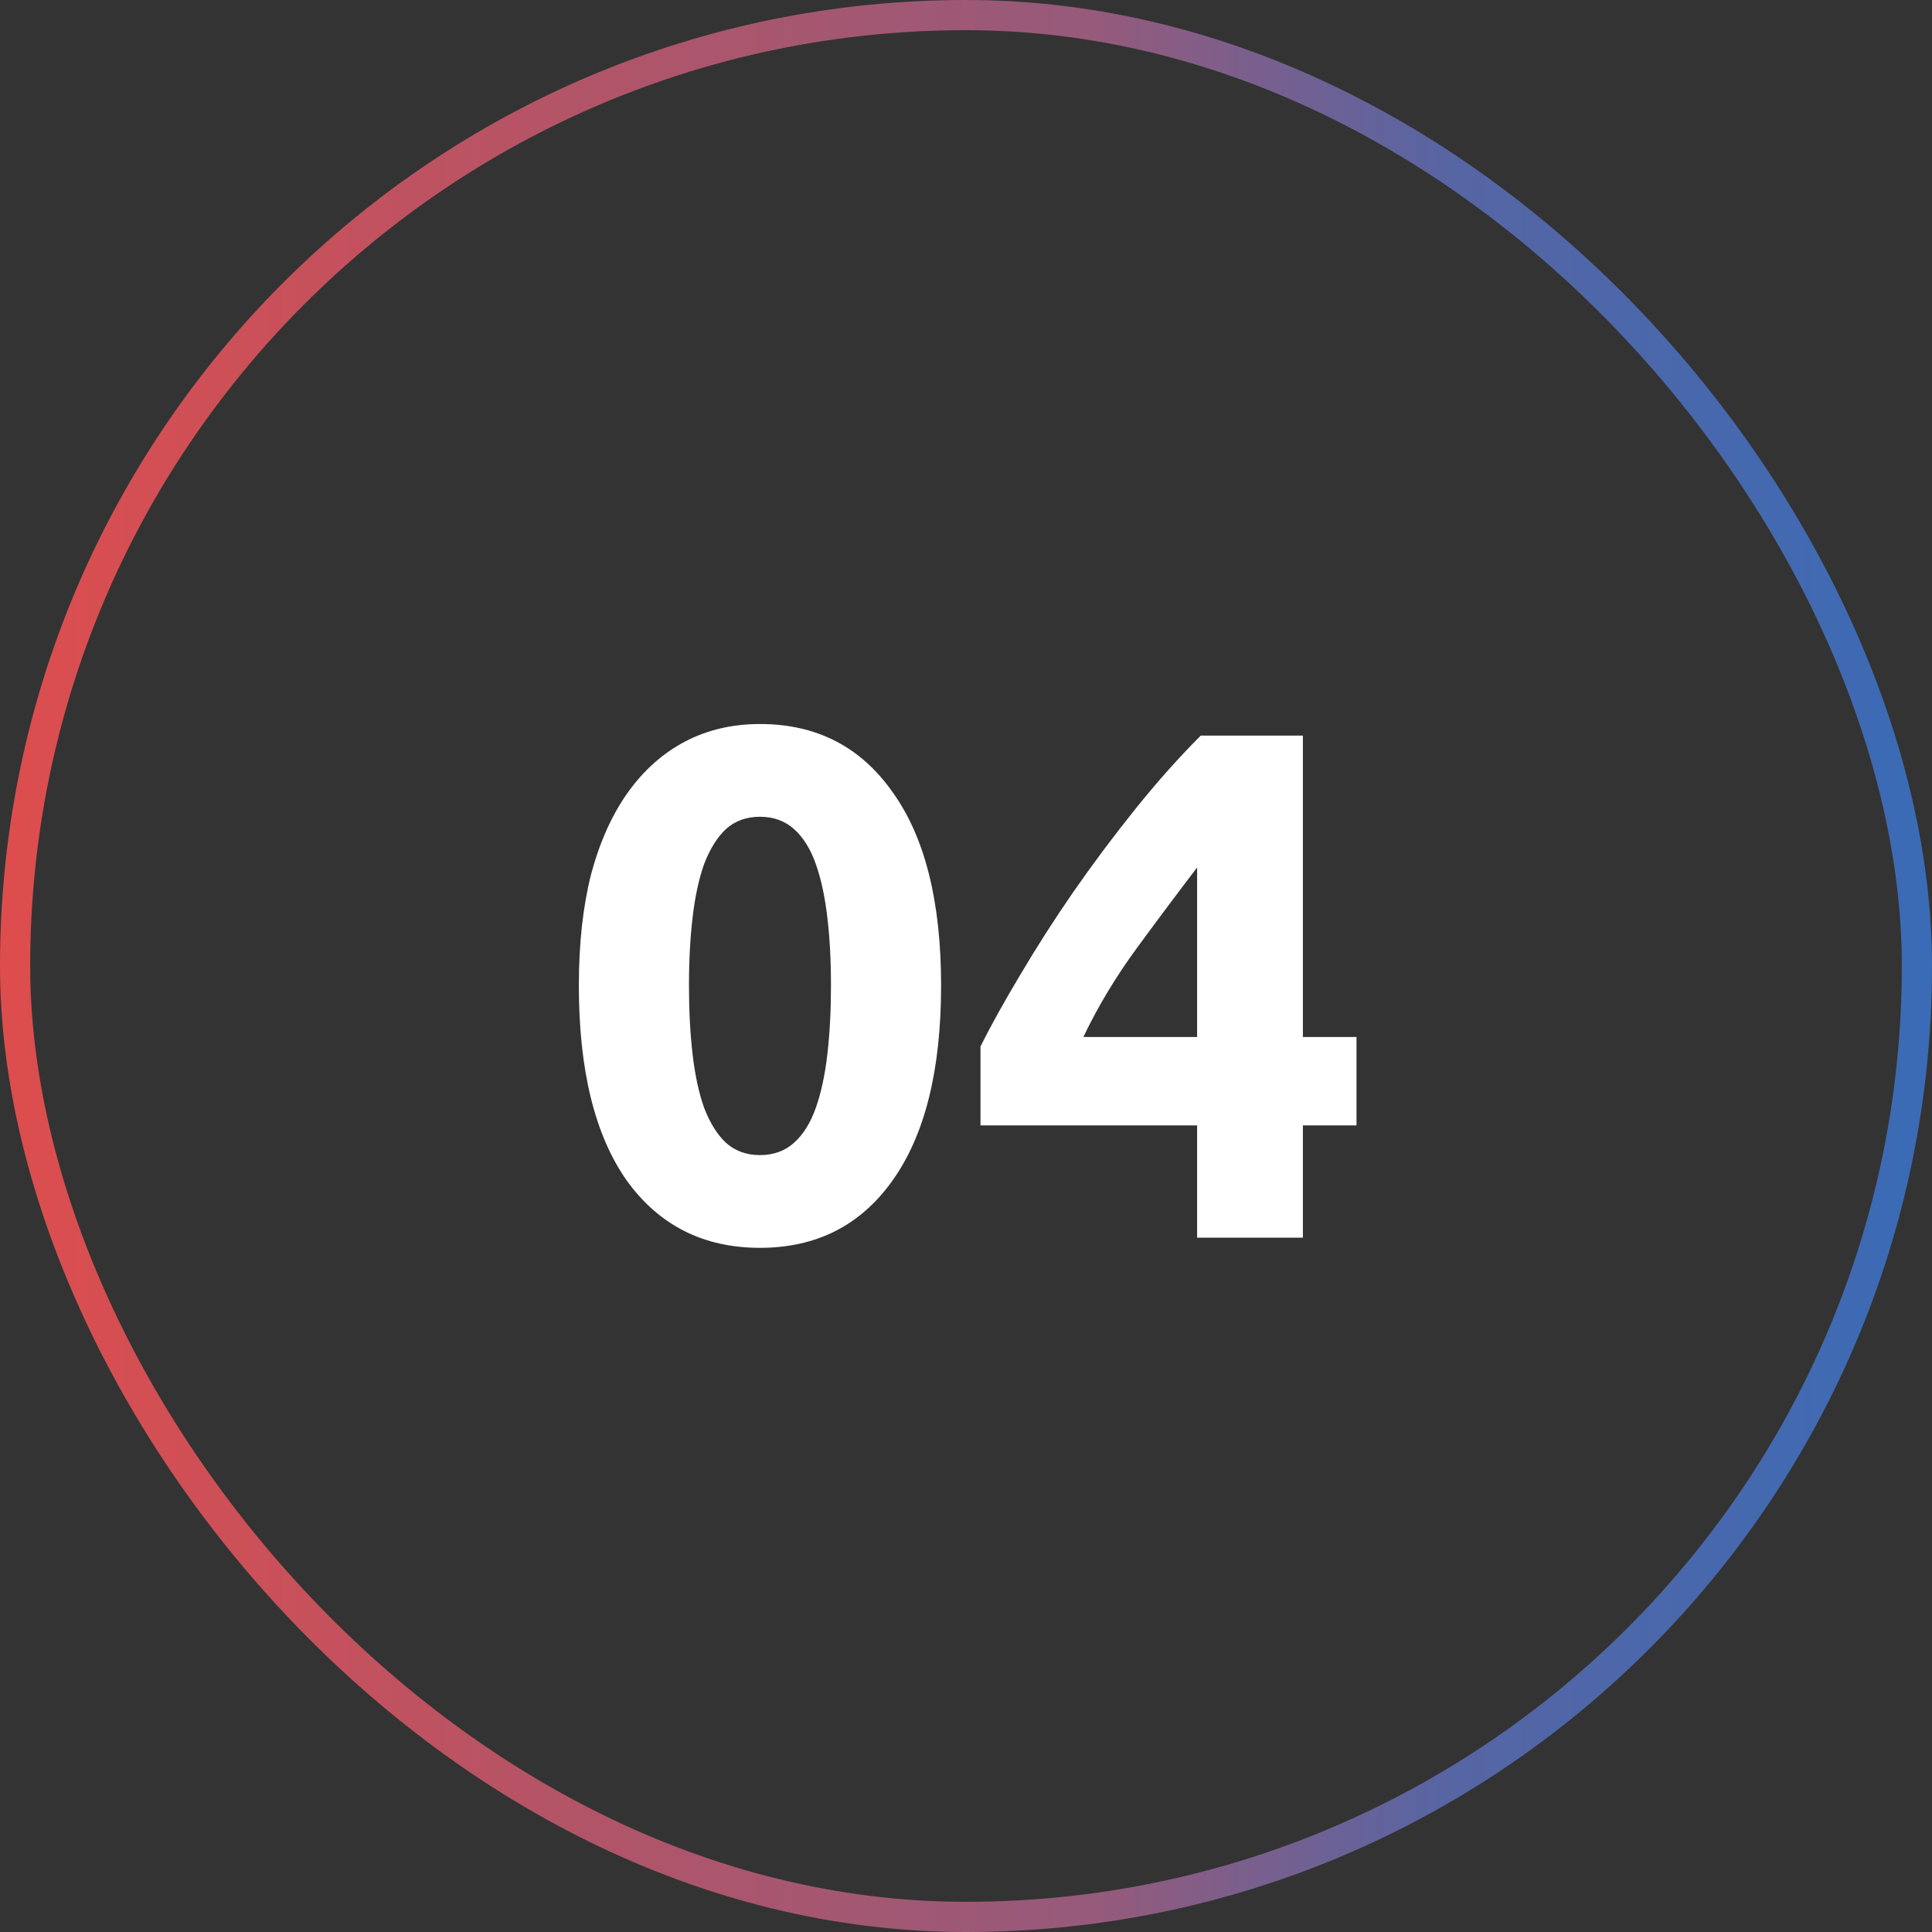
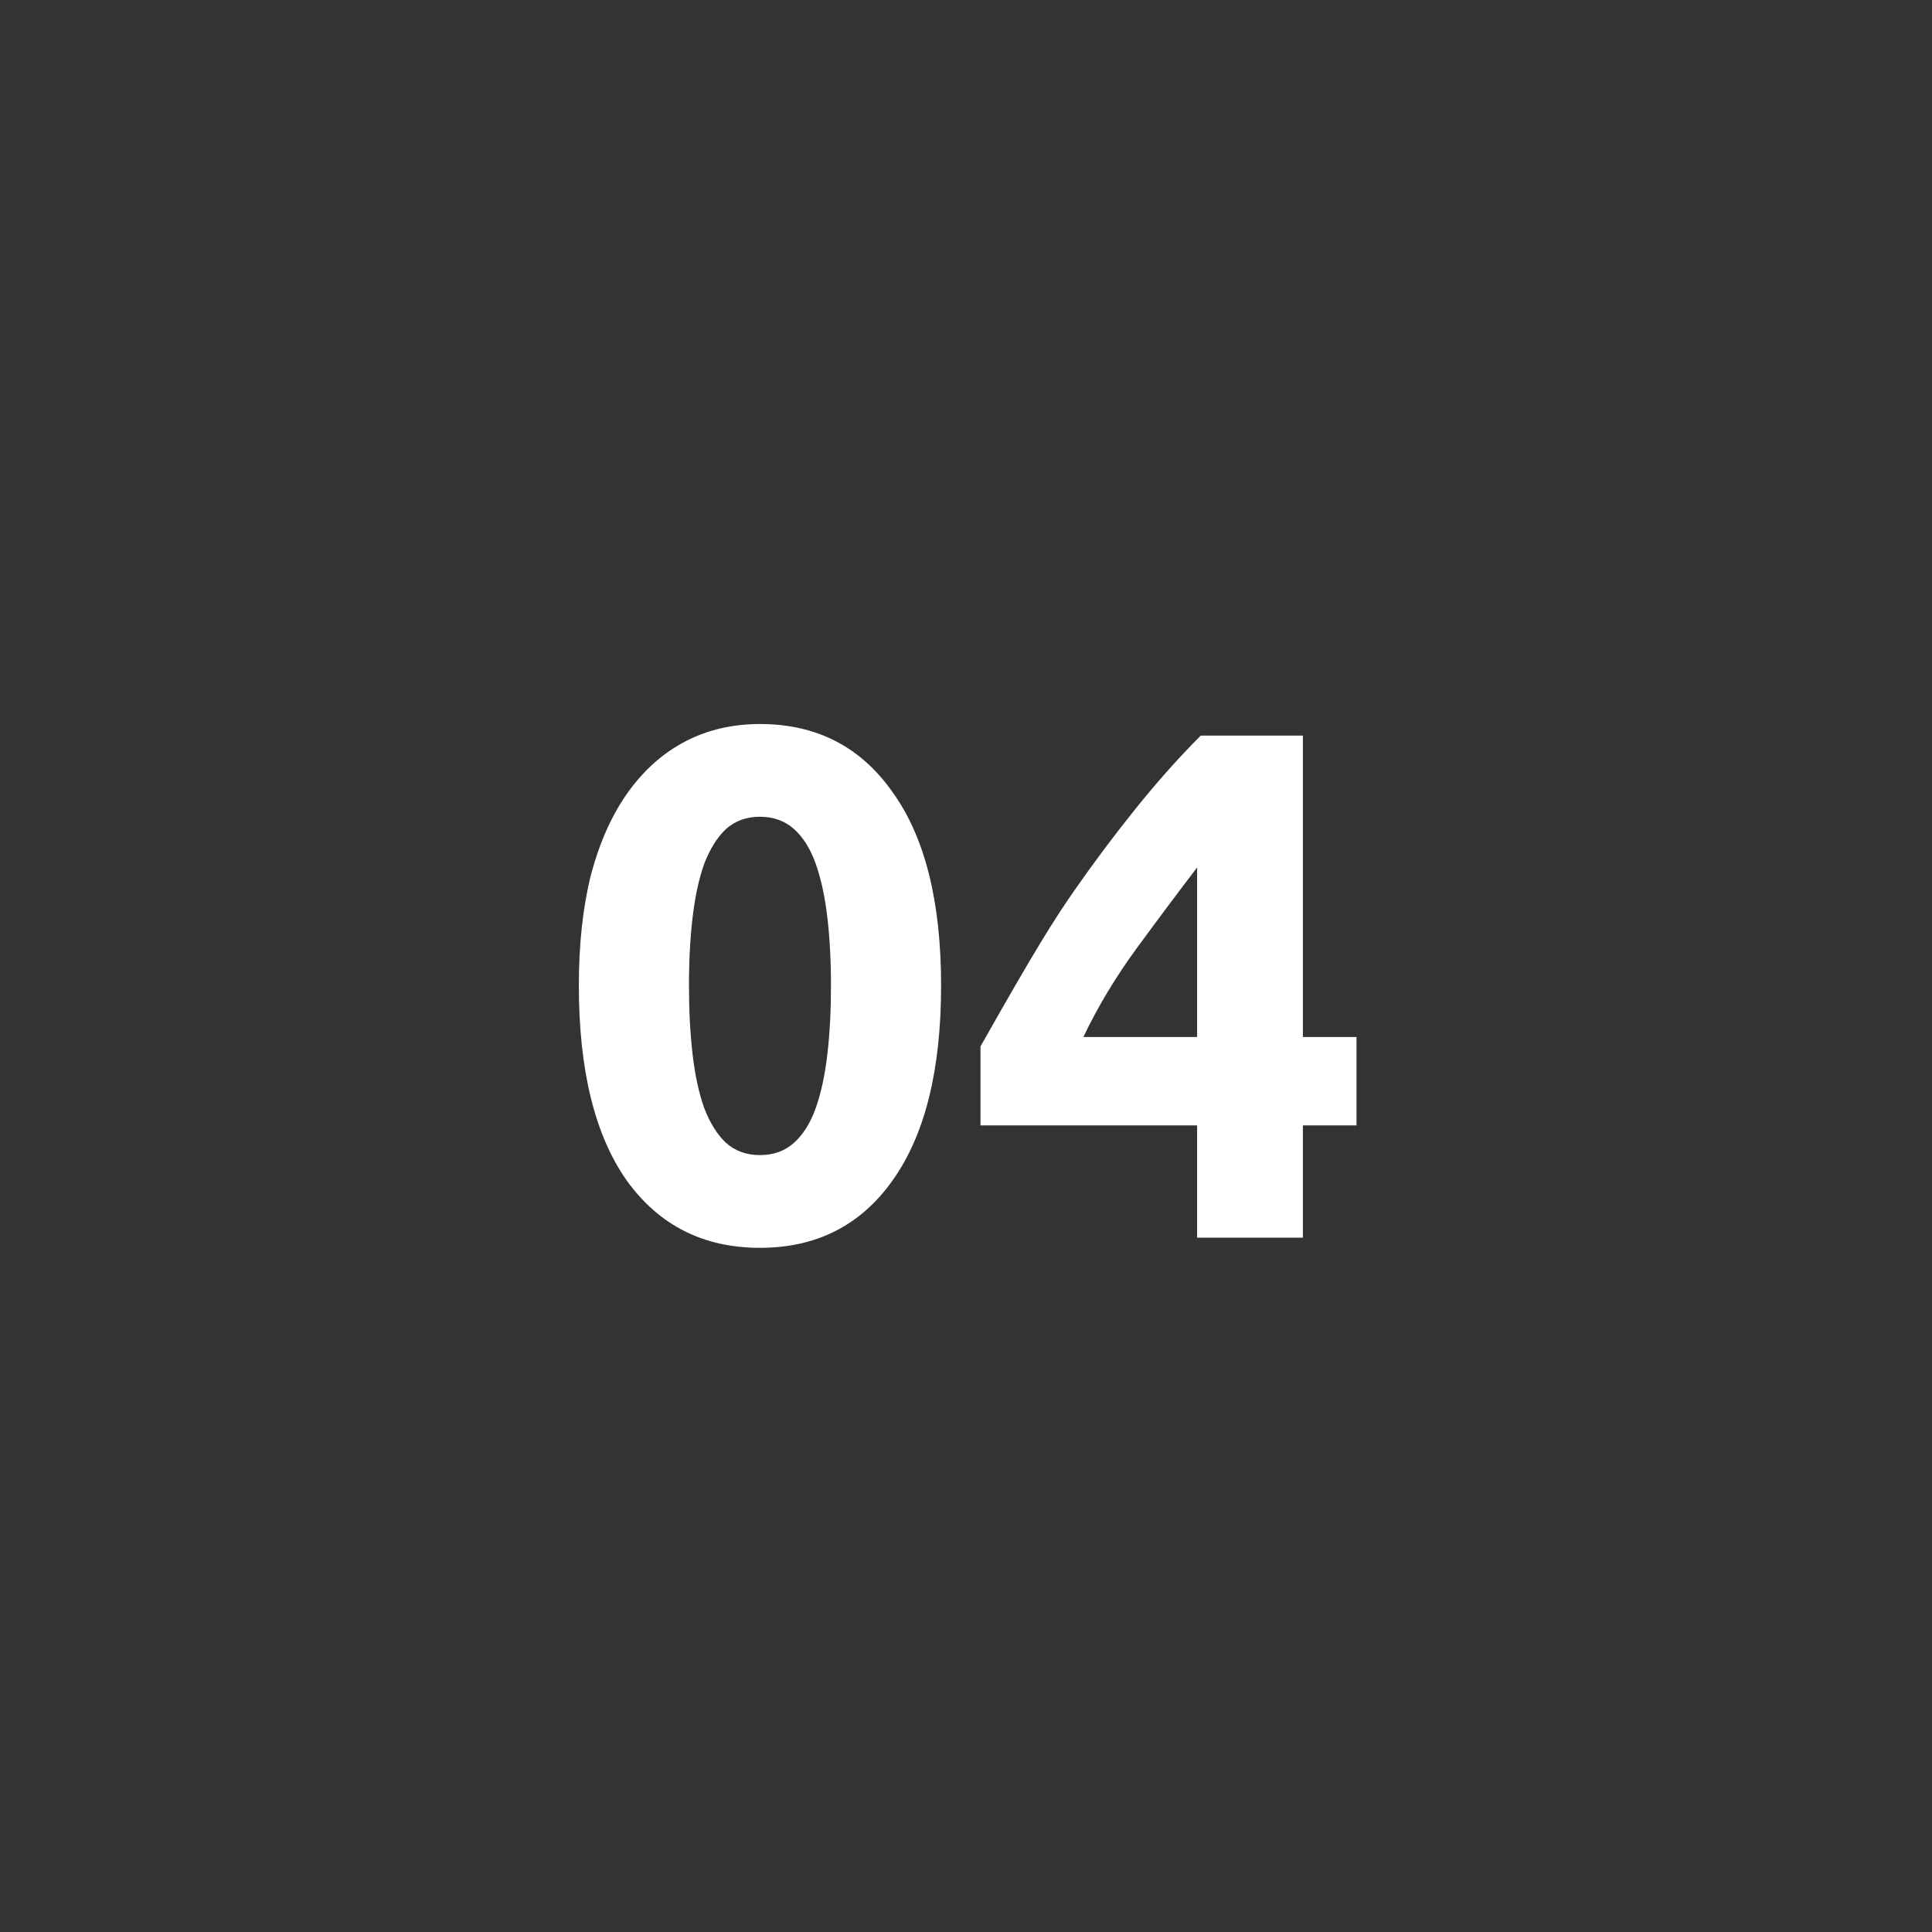
<svg xmlns="http://www.w3.org/2000/svg" width="64" height="64" viewBox="0 0 64 64" fill="none">
  <rect x="0" y="0" width="64" height="64" fill="#333333" stroke="none" />
-   <rect x="0.5" y="0.5" width="63" height="63" rx="31.5" stroke="url(#paint0_linear_15125_87612)" />
-   <path d="M31.175 32.648C31.175 35.448 30.639 37.6 29.567 39.104C28.511 40.592 27.047 41.336 25.175 41.336C23.303 41.336 21.831 40.592 20.759 39.104C19.703 37.6 19.175 35.448 19.175 32.648C19.175 31.256 19.311 30.024 19.583 28.952C19.871 27.88 20.279 26.976 20.807 26.24C21.335 25.504 21.967 24.944 22.703 24.56C23.439 24.176 24.263 23.984 25.175 23.984C27.047 23.984 28.511 24.736 29.567 26.24C30.639 27.728 31.175 29.864 31.175 32.648ZM27.527 32.648C27.527 31.816 27.487 31.064 27.407 30.392C27.327 29.704 27.199 29.112 27.023 28.616C26.847 28.12 26.607 27.736 26.303 27.464C25.999 27.192 25.623 27.056 25.175 27.056C24.727 27.056 24.351 27.192 24.047 27.464C23.759 27.736 23.519 28.12 23.327 28.616C23.151 29.112 23.023 29.704 22.943 30.392C22.863 31.064 22.823 31.816 22.823 32.648C22.823 33.48 22.863 34.24 22.943 34.928C23.023 35.616 23.151 36.208 23.327 36.704C23.519 37.2 23.759 37.584 24.047 37.856C24.351 38.128 24.727 38.264 25.175 38.264C25.623 38.264 25.999 38.128 26.303 37.856C26.607 37.584 26.847 37.2 27.023 36.704C27.199 36.208 27.327 35.616 27.407 34.928C27.487 34.24 27.527 33.48 27.527 32.648ZM39.656 28.736C39.032 29.552 38.368 30.44 37.664 31.4C36.96 32.36 36.368 33.344 35.888 34.352H39.656V28.736ZM43.16 24.368V34.352H44.936V37.28H43.16V41H39.656V37.28H32.48V34.664C32.832 33.96 33.272 33.168 33.8 32.288C34.328 31.392 34.912 30.48 35.552 29.552C36.208 28.608 36.896 27.688 37.616 26.792C38.336 25.896 39.056 25.088 39.776 24.368H43.16Z" fill="white" />
+   <path d="M31.175 32.648C31.175 35.448 30.639 37.6 29.567 39.104C28.511 40.592 27.047 41.336 25.175 41.336C23.303 41.336 21.831 40.592 20.759 39.104C19.703 37.6 19.175 35.448 19.175 32.648C19.175 31.256 19.311 30.024 19.583 28.952C19.871 27.88 20.279 26.976 20.807 26.24C21.335 25.504 21.967 24.944 22.703 24.56C23.439 24.176 24.263 23.984 25.175 23.984C27.047 23.984 28.511 24.736 29.567 26.24C30.639 27.728 31.175 29.864 31.175 32.648ZM27.527 32.648C27.527 31.816 27.487 31.064 27.407 30.392C27.327 29.704 27.199 29.112 27.023 28.616C26.847 28.12 26.607 27.736 26.303 27.464C25.999 27.192 25.623 27.056 25.175 27.056C24.727 27.056 24.351 27.192 24.047 27.464C23.759 27.736 23.519 28.12 23.327 28.616C23.151 29.112 23.023 29.704 22.943 30.392C22.863 31.064 22.823 31.816 22.823 32.648C22.823 33.48 22.863 34.24 22.943 34.928C23.023 35.616 23.151 36.208 23.327 36.704C23.519 37.2 23.759 37.584 24.047 37.856C24.351 38.128 24.727 38.264 25.175 38.264C25.623 38.264 25.999 38.128 26.303 37.856C26.607 37.584 26.847 37.2 27.023 36.704C27.199 36.208 27.327 35.616 27.407 34.928C27.487 34.24 27.527 33.48 27.527 32.648ZM39.656 28.736C39.032 29.552 38.368 30.44 37.664 31.4C36.96 32.36 36.368 33.344 35.888 34.352H39.656V28.736ZM43.16 24.368V34.352H44.936V37.28H43.16V41H39.656V37.28H32.48V34.664C34.328 31.392 34.912 30.48 35.552 29.552C36.208 28.608 36.896 27.688 37.616 26.792C38.336 25.896 39.056 25.088 39.776 24.368H43.16Z" fill="white" />
  <defs>
    <linearGradient id="paint0_linear_15125_87612" x1="64" y1="32" x2="0" y2="32" gradientUnits="userSpaceOnUse">
      <stop stop-color="#3A6BB6" />
      <stop offset="0.251" stop-color="#5765A3" />
      <stop offset="0.434" stop-color="#965A7B" />
      <stop offset="0.708" stop-color="#B35467" />
      <stop offset="1" stop-color="#DE4D4D" />
    </linearGradient>
  </defs>
</svg>